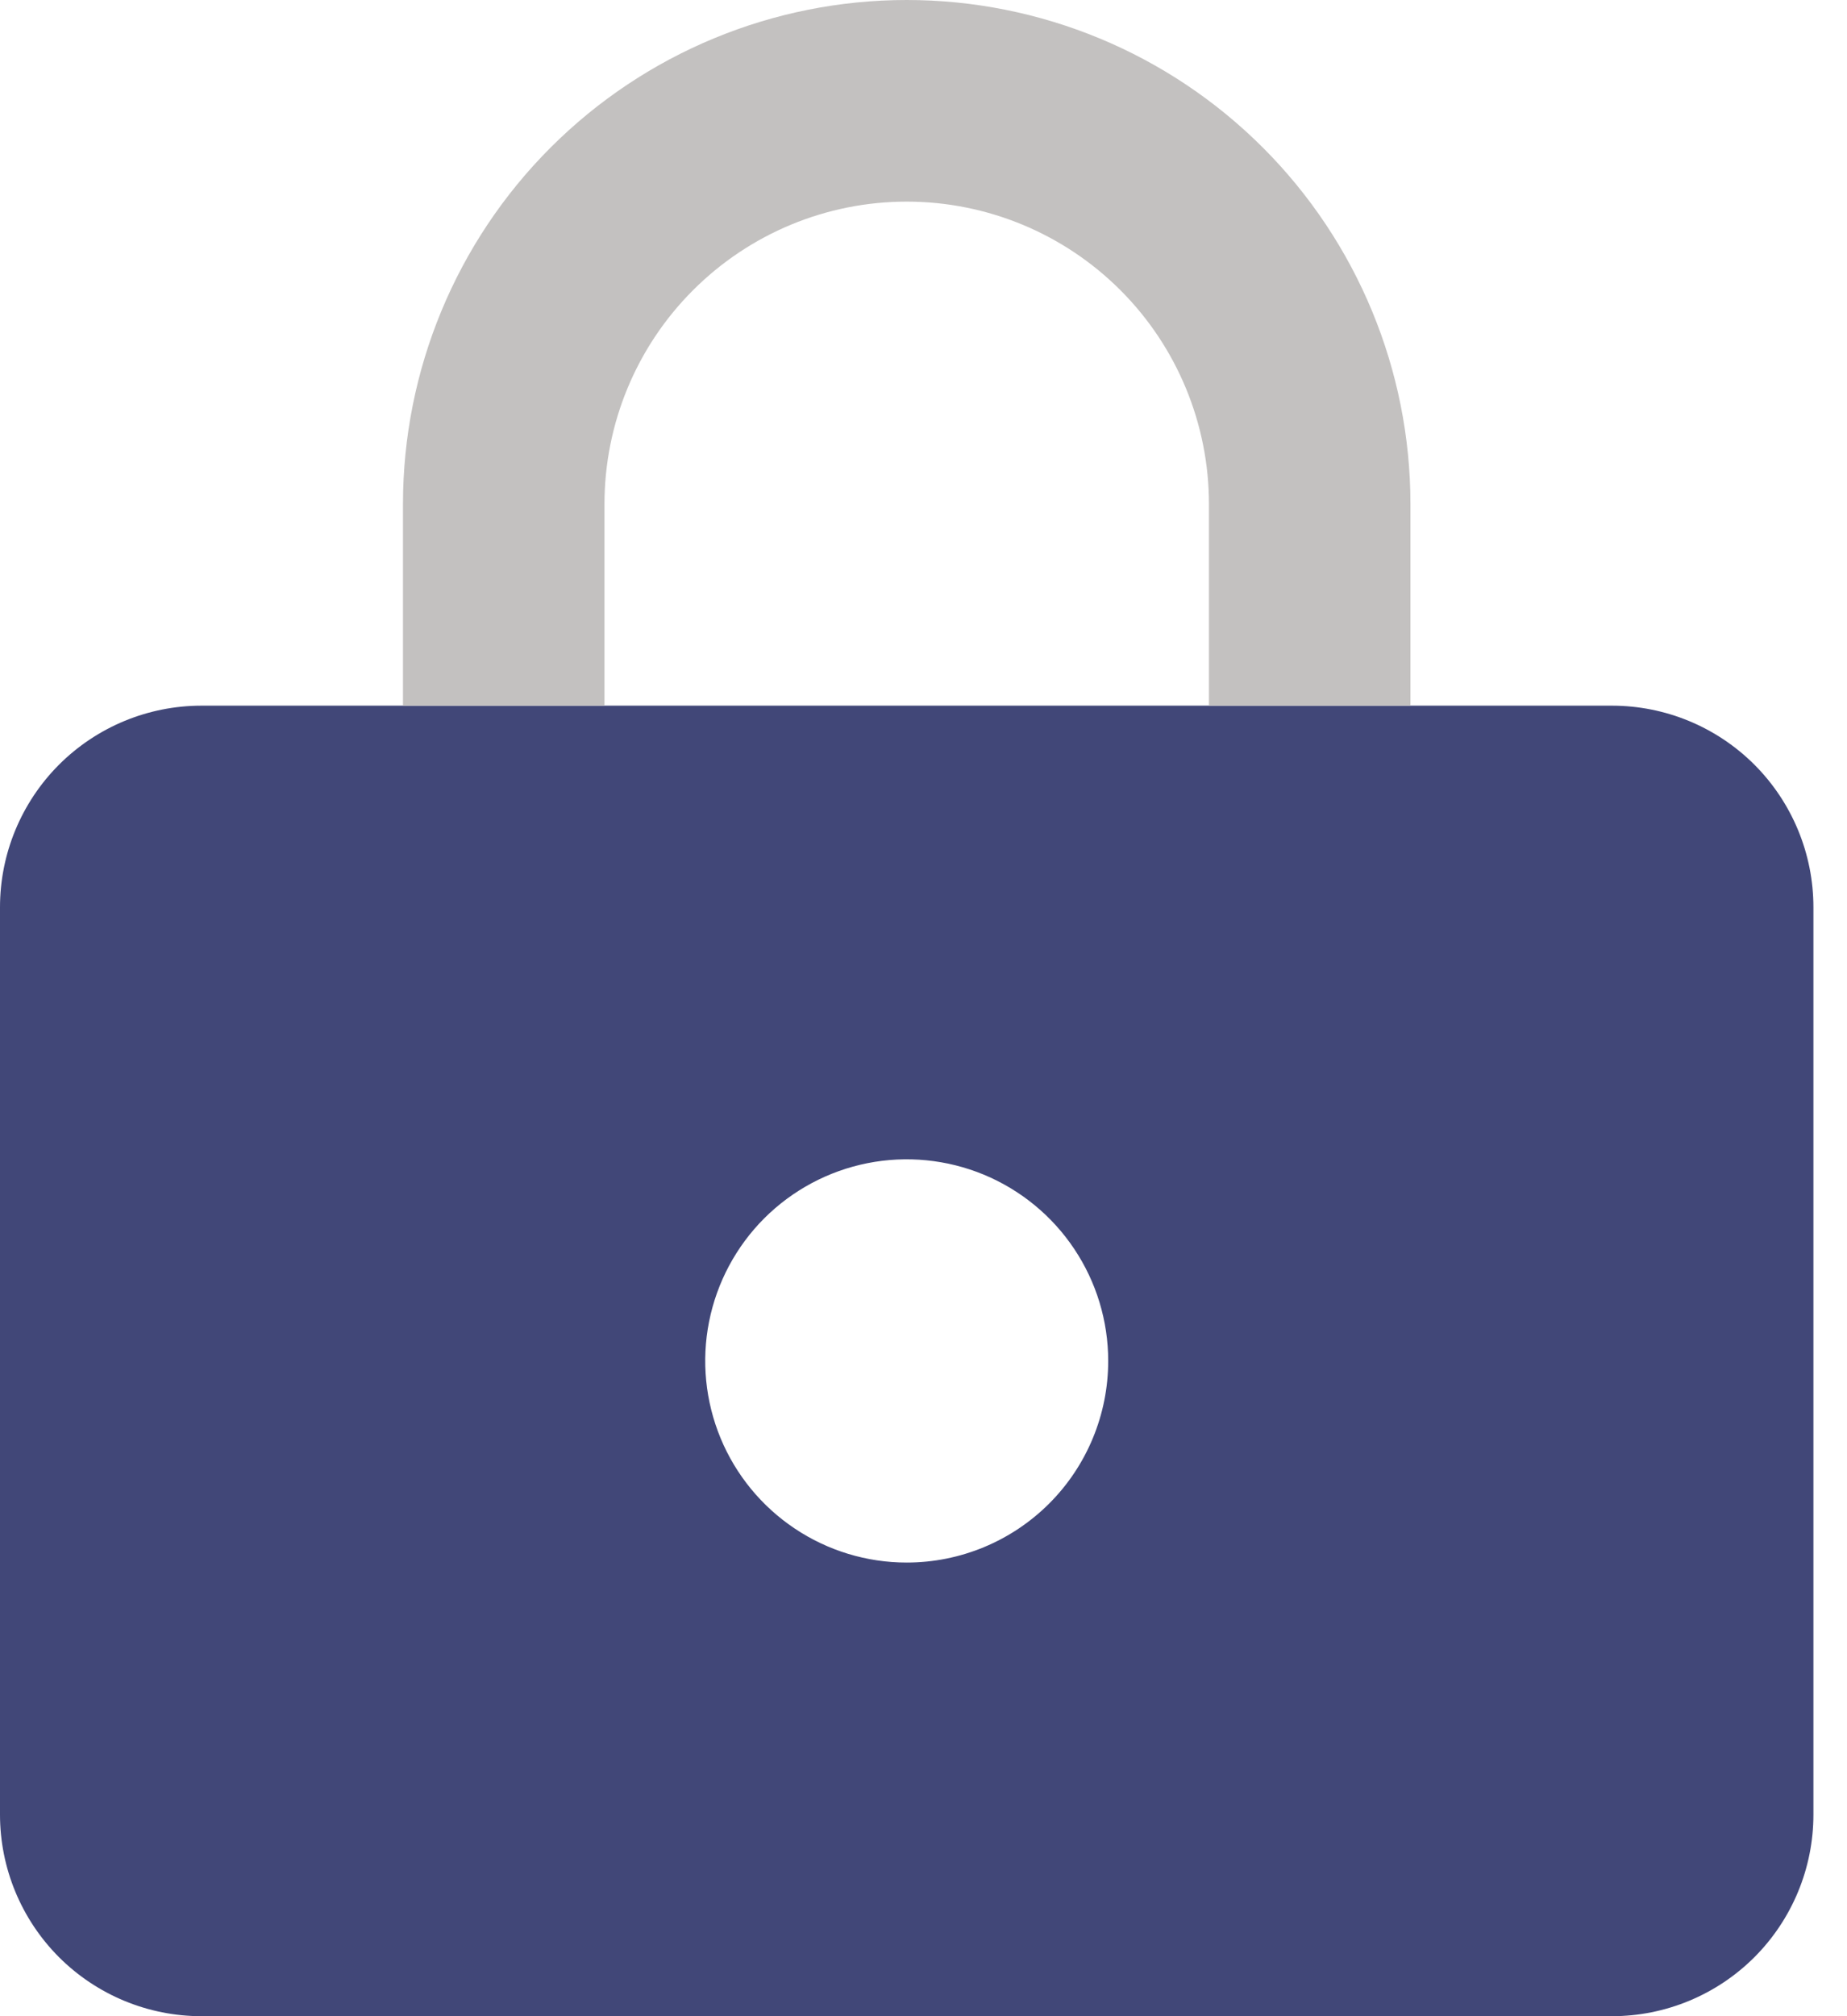
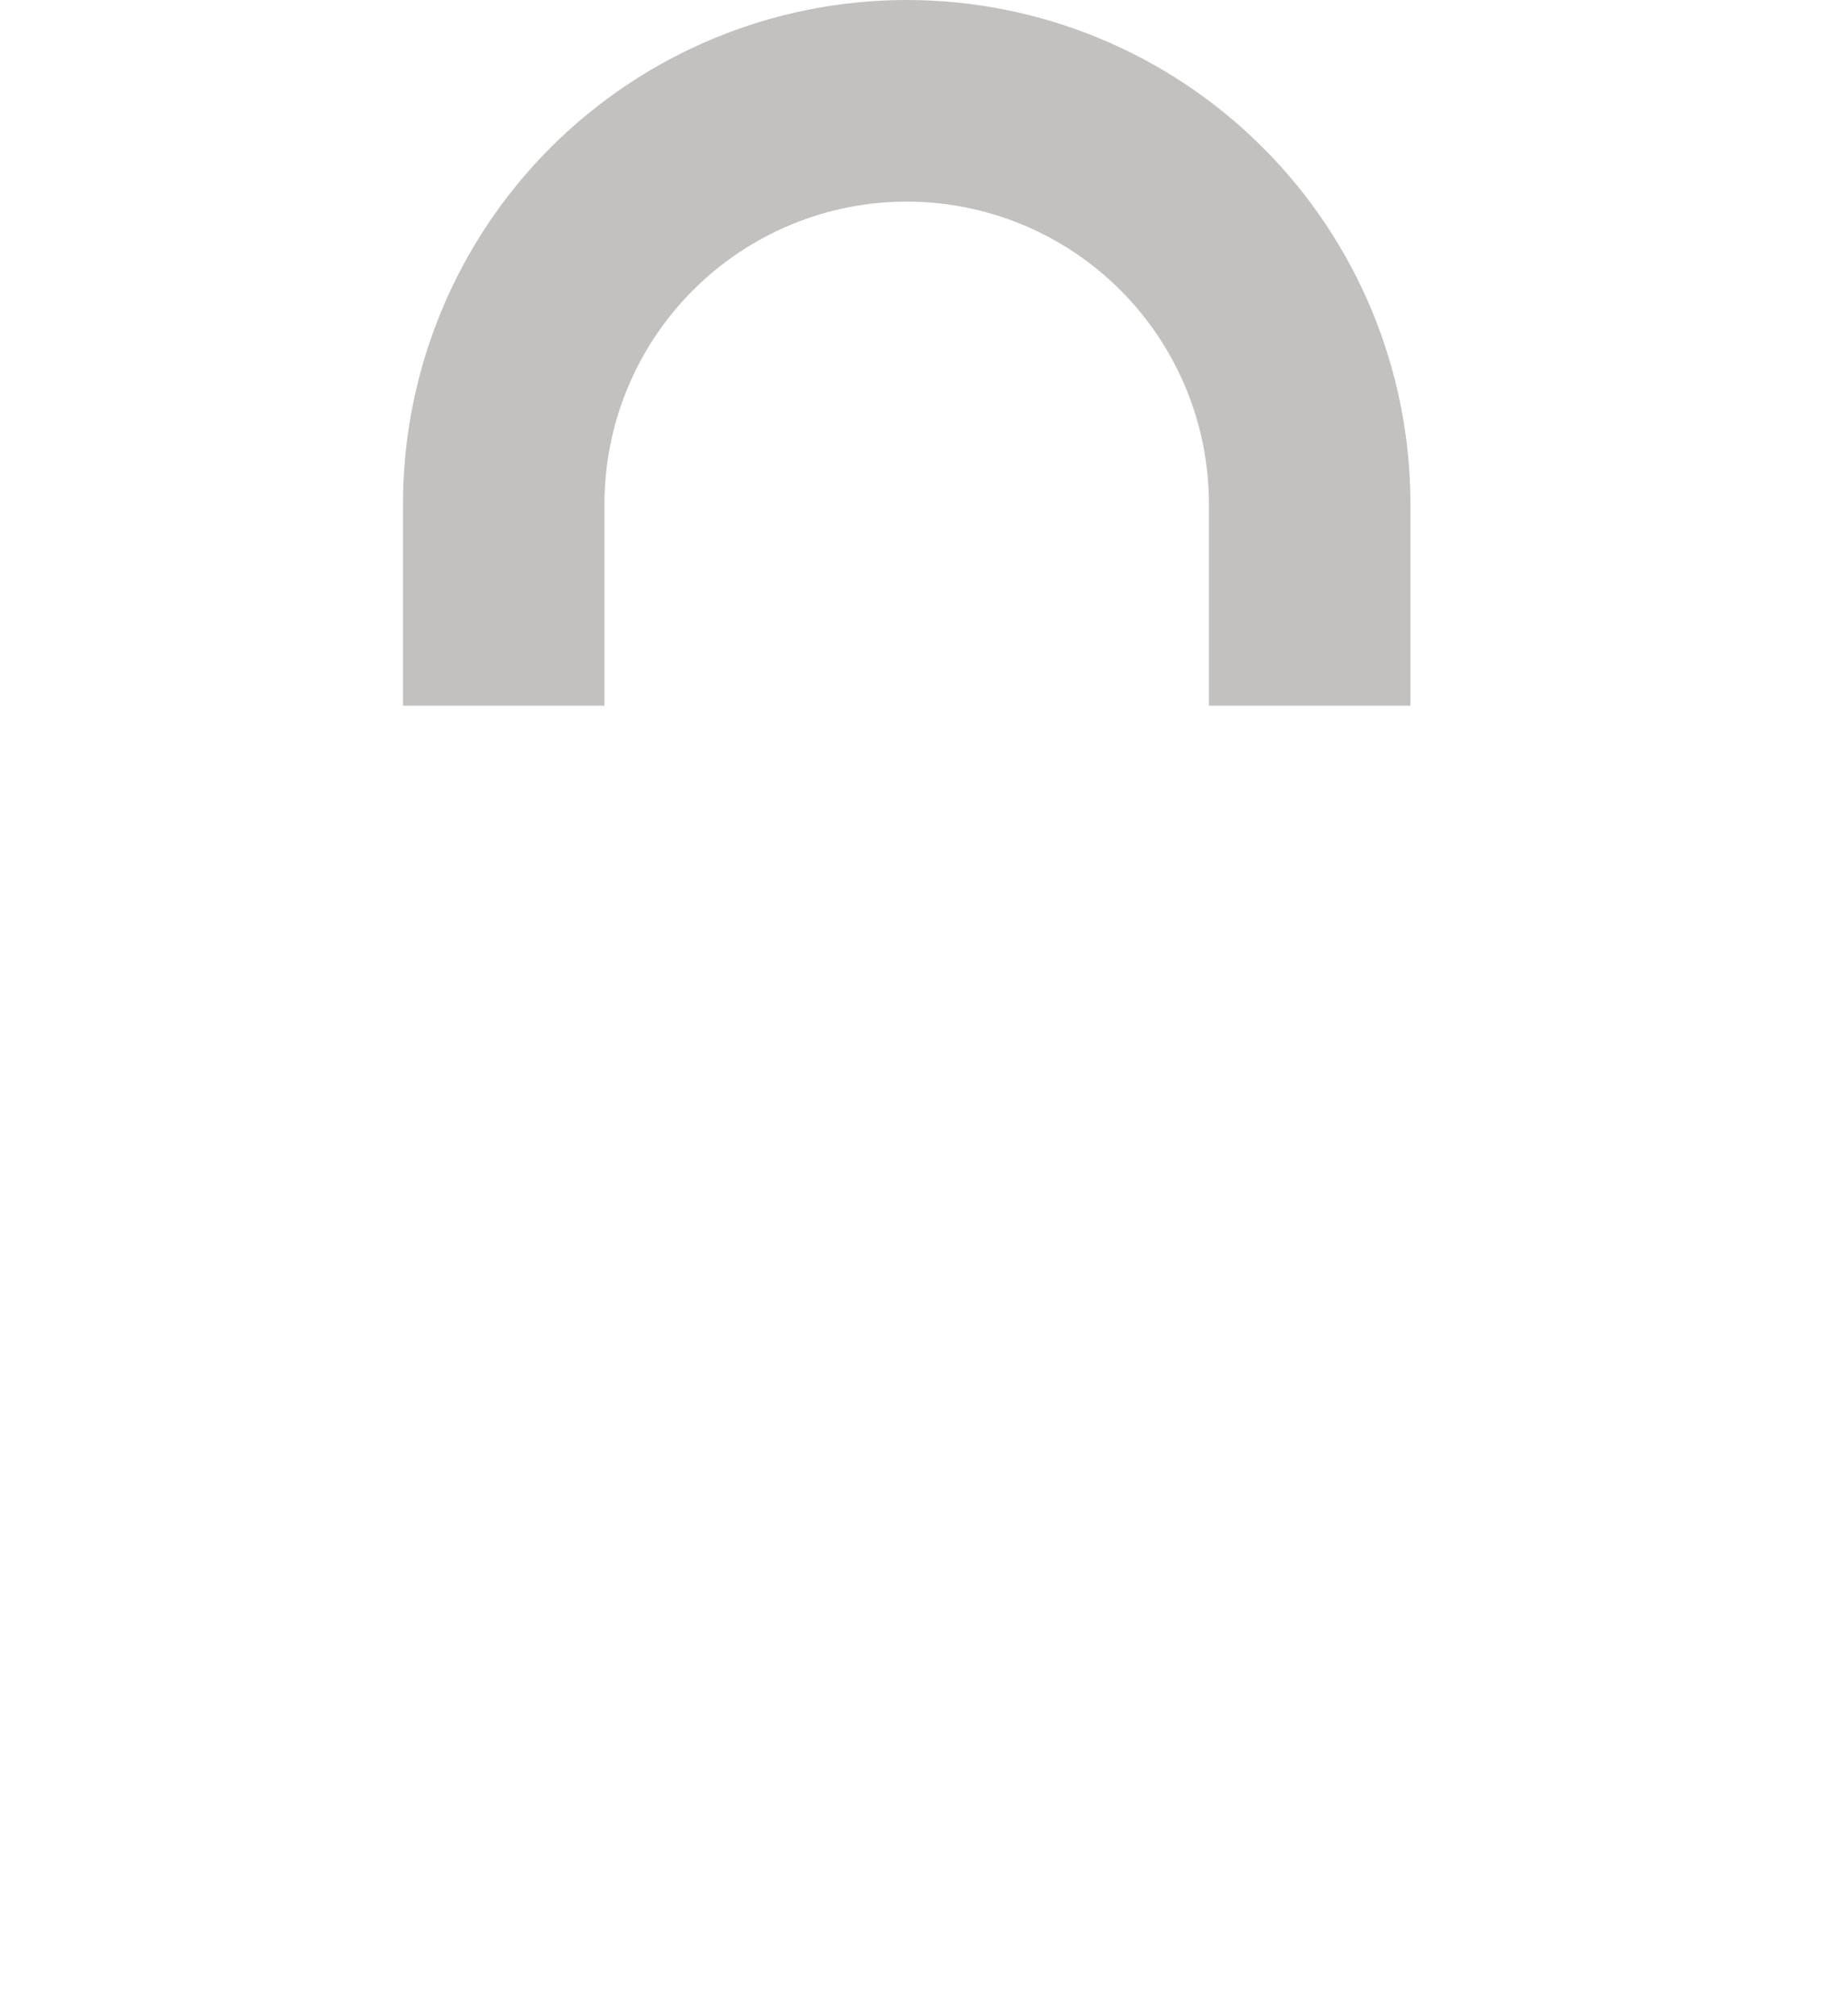
<svg xmlns="http://www.w3.org/2000/svg" width="33" height="36" viewBox="0 0 33 36" fill="none">
-   <path d="M28.8 12.6H3.6C2.645 12.6 1.73 12.979 1.054 13.654C0.379 14.33 0 15.245 0 16.2V32.4C0 33.355 0.379 34.27 1.054 34.946C1.73 35.621 2.645 36 3.6 36H28.8C29.755 36 30.67 35.621 31.346 34.946C32.021 34.27 32.4 33.355 32.4 32.4V16.2C32.4 15.245 32.021 14.33 31.346 13.654C30.67 12.979 29.755 12.6 28.8 12.6ZM16.2 27.9C15.488 27.9 14.792 27.689 14.2 27.293C13.608 26.898 13.146 26.335 12.874 25.678C12.602 25.02 12.53 24.296 12.669 23.598C12.808 22.899 13.151 22.258 13.654 21.754C14.158 21.251 14.799 20.908 15.498 20.769C16.196 20.63 16.92 20.702 17.578 20.974C18.235 21.247 18.798 21.708 19.193 22.3C19.589 22.892 19.8 23.588 19.8 24.3C19.8 25.255 19.421 26.171 18.746 26.846C18.07 27.521 17.155 27.9 16.2 27.9Z" fill="#414778" />
  <path d="M10.8 9C10.8 7.568 11.369 6.194 12.382 5.182C13.395 4.169 14.768 3.6 16.2 3.6C17.632 3.6 19.006 4.169 20.019 5.182C21.031 6.194 21.6 7.568 21.6 9V12.6H25.2V9C25.2 6.613 24.252 4.324 22.564 2.636C20.876 0.948 18.587 0 16.2 0C13.813 0 11.524 0.948 9.836 2.636C8.148 4.324 7.2 6.613 7.2 9V12.6H10.8V9Z" fill="#C3C1C0" />
</svg>